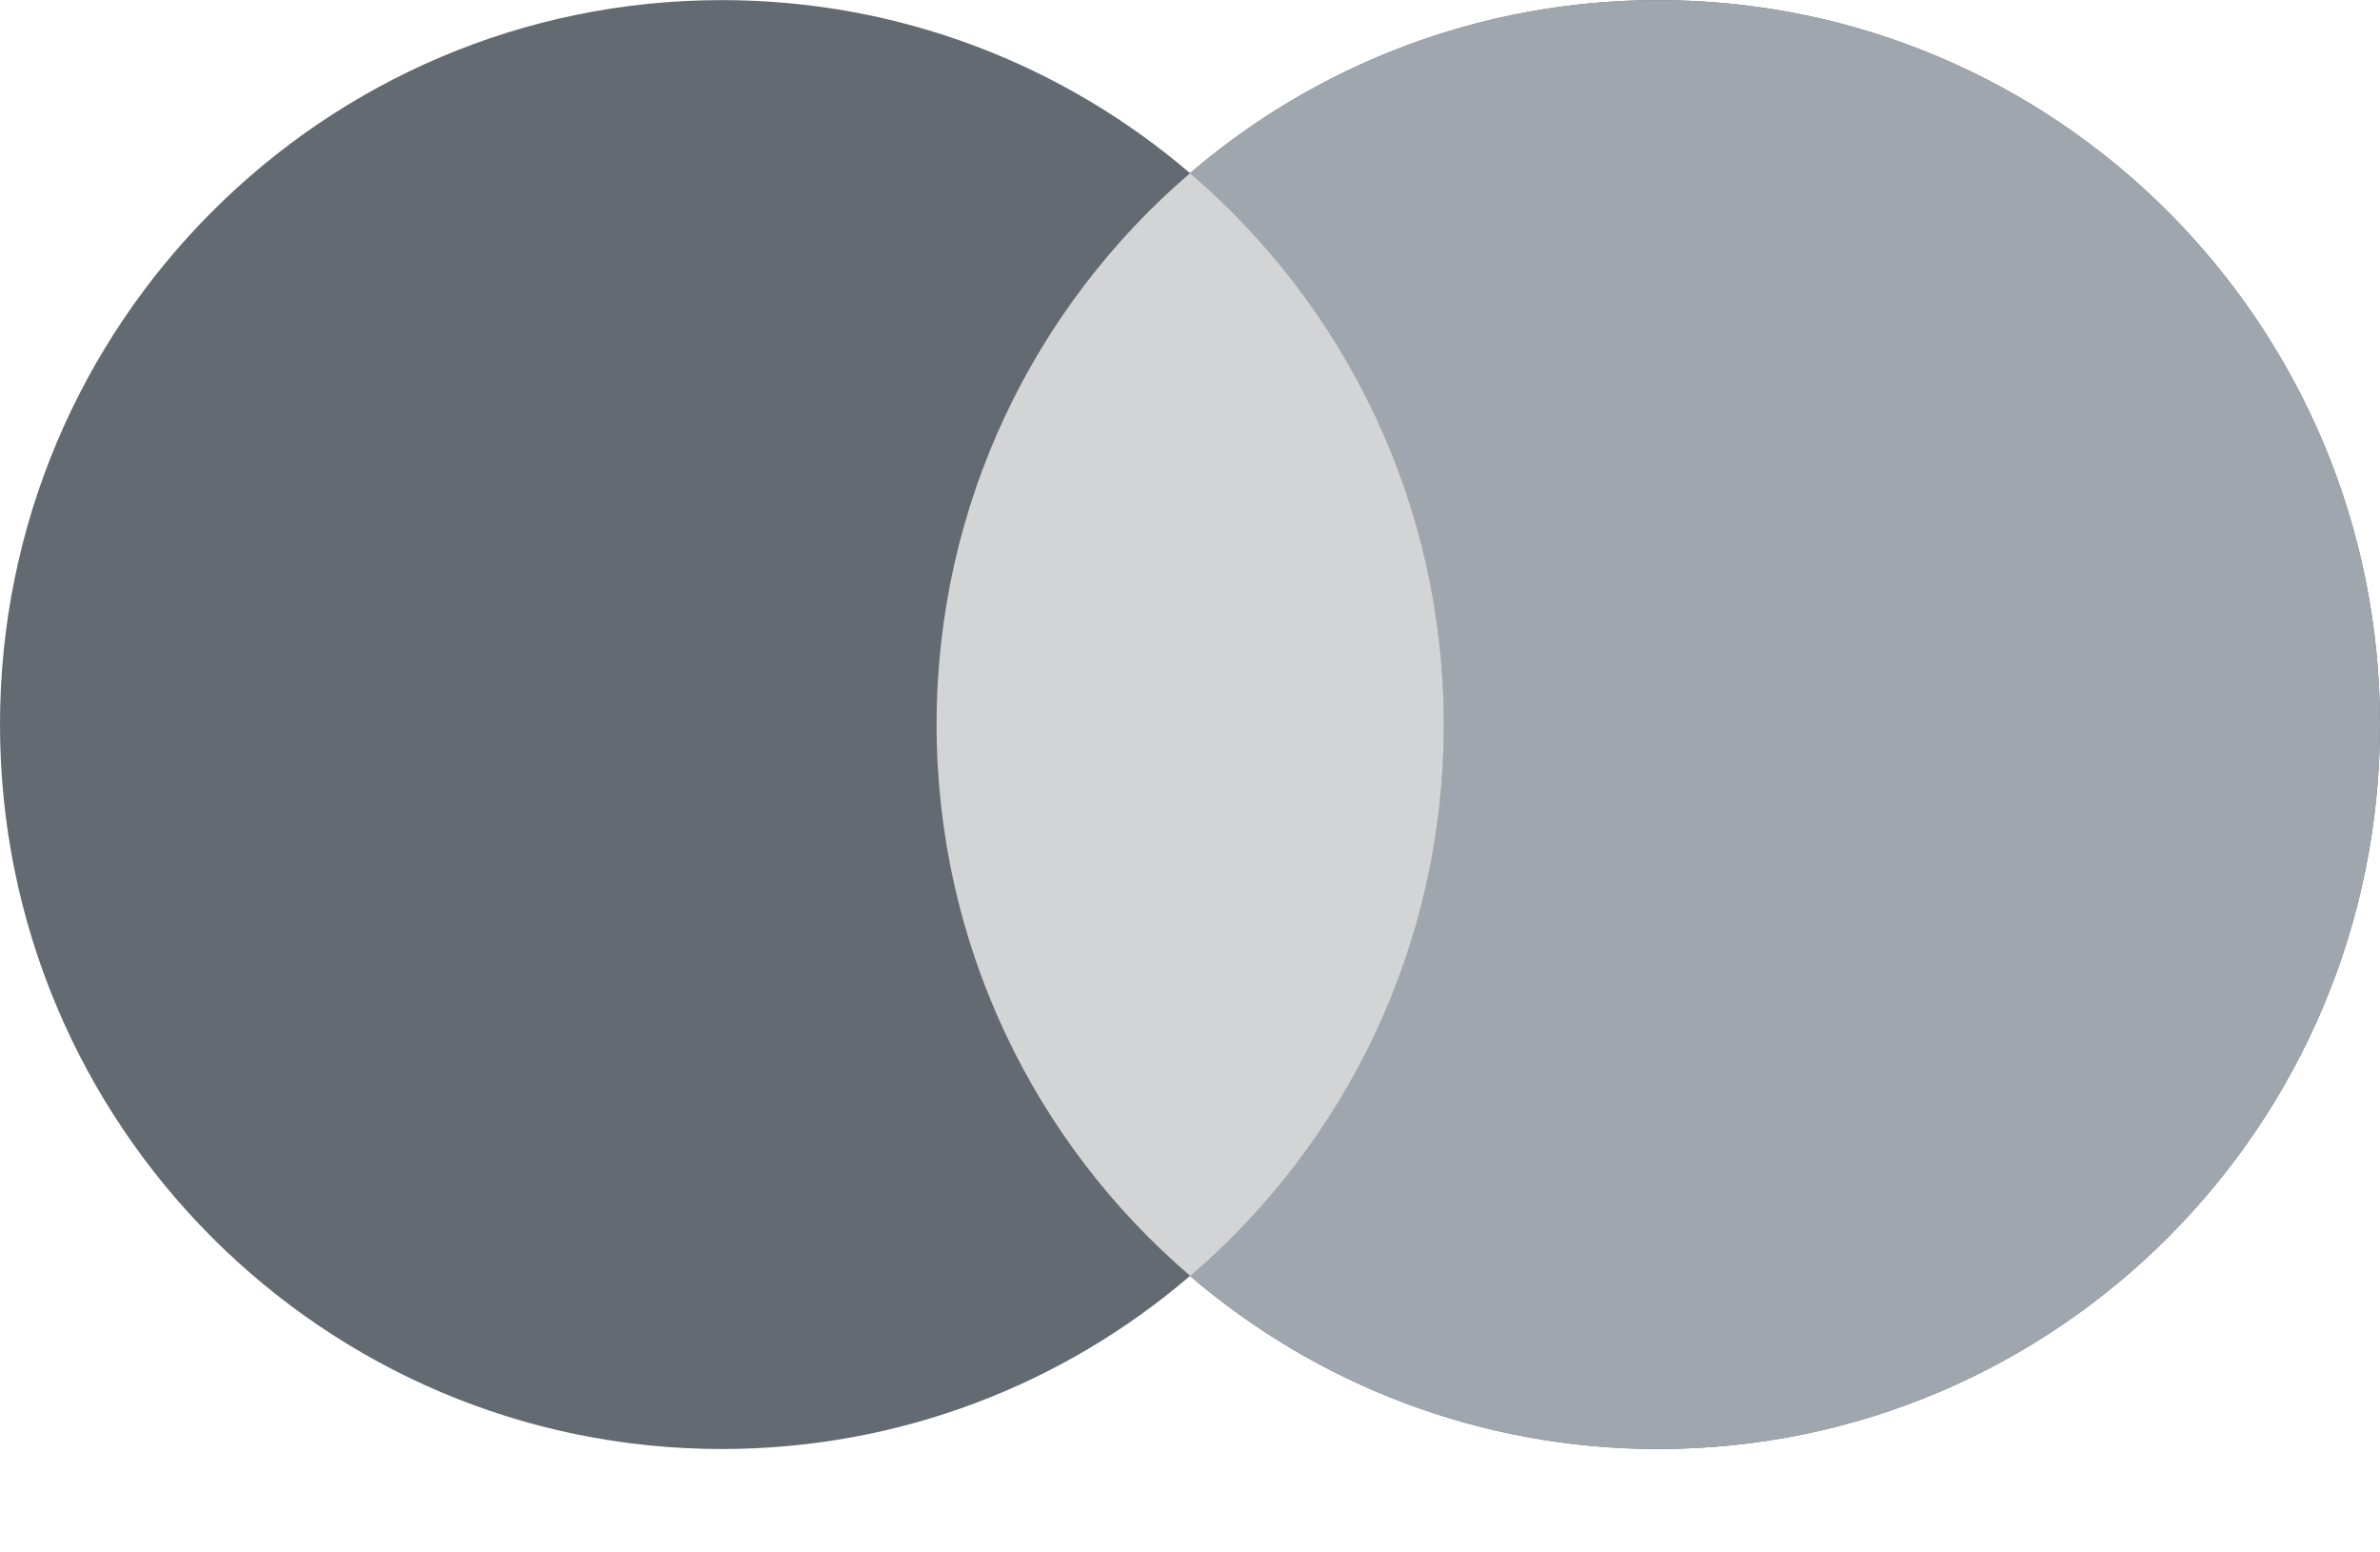
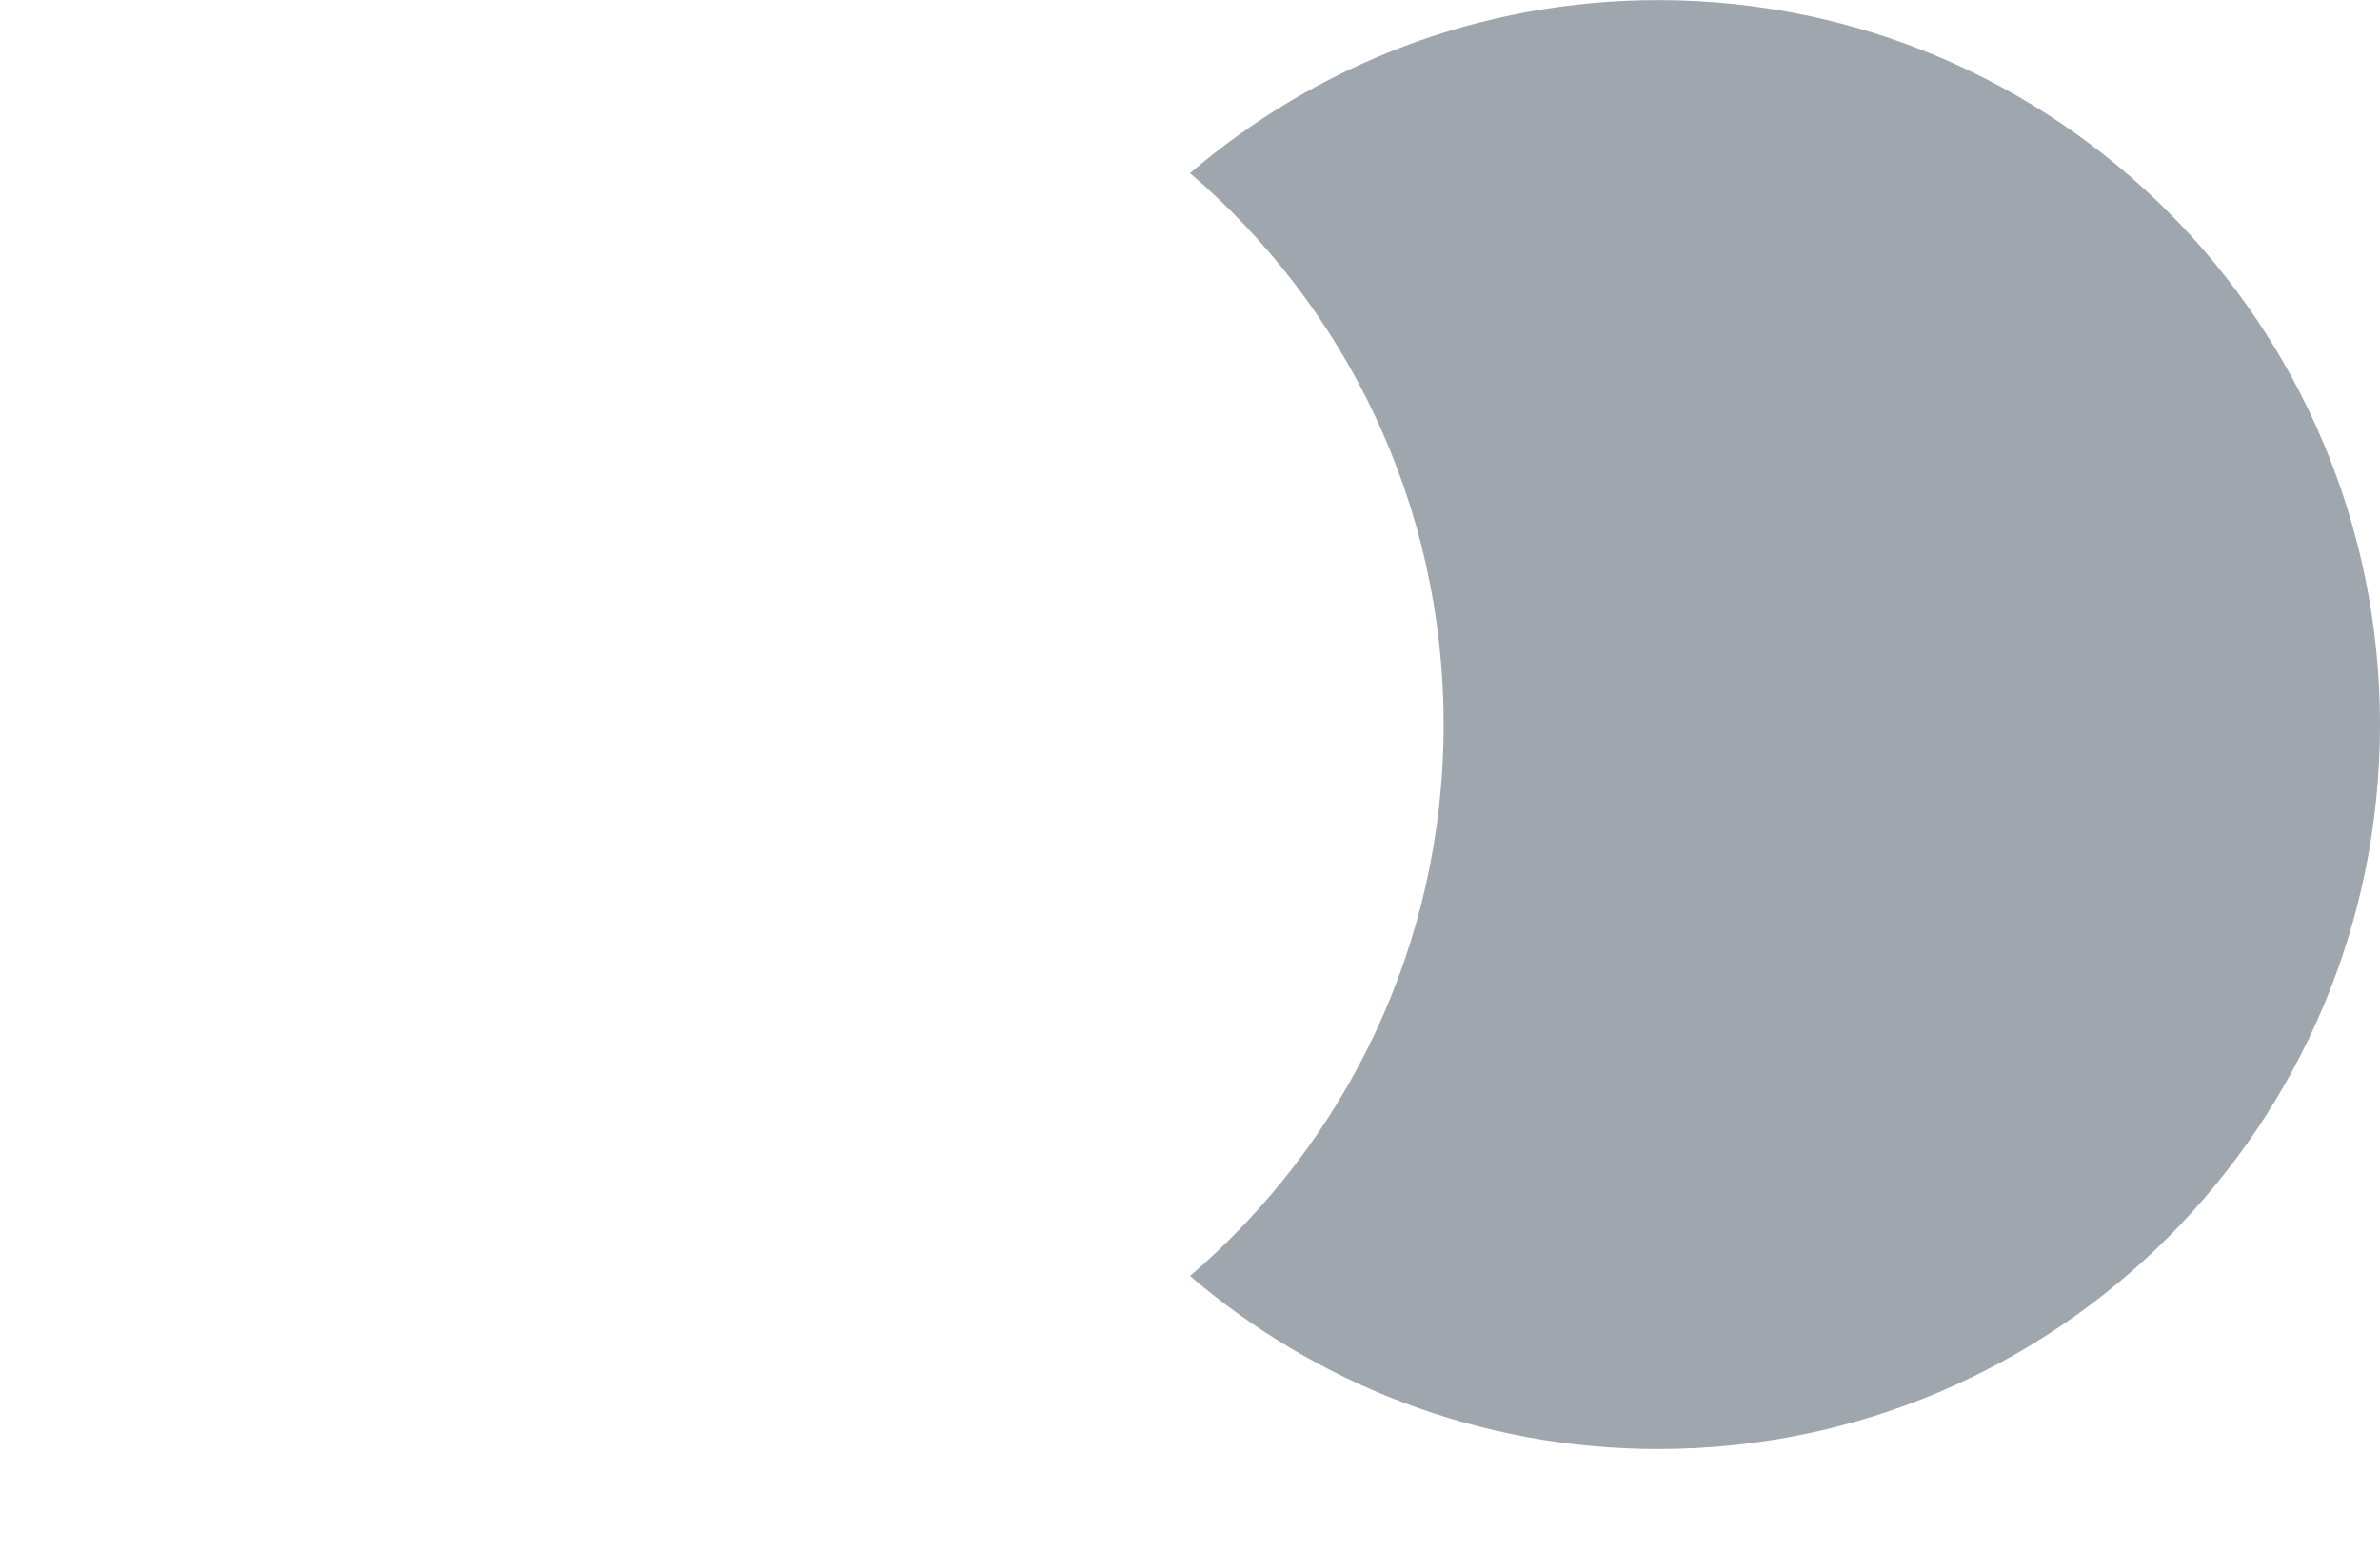
<svg xmlns="http://www.w3.org/2000/svg" width="23" height="15" viewBox="0 0 23 15" fill="none">
-   <path d="M11.5 12.329C10.282 13.372 8.702 14.001 6.975 14.001C3.123 14.001 0 10.867 0 7.001C0 3.135 3.123 0.001 6.975 0.001C8.702 0.001 10.282 0.631 11.5 1.673C12.718 0.631 14.298 0.001 16.024 0.001C19.877 0.001 23 3.135 23 7.001C23 10.867 19.877 14.001 16.024 14.001C14.298 14.001 12.718 13.372 11.5 12.329Z" fill="#646A71" />
  <path d="M11.5 12.329C13 11.045 13.951 9.134 13.951 7.001C13.951 4.868 13 2.957 11.5 1.673C12.718 0.631 14.298 0.001 16.024 0.001C19.877 0.001 23 3.135 23 7.001C23 10.867 19.877 14.001 16.024 14.001C14.298 14.001 12.718 13.371 11.5 12.329Z" fill="#A0A6AE" />
-   <path d="M11.501 1.673C13.001 2.957 13.953 4.868 13.953 7.002C13.953 9.135 13.002 11.045 11.503 12.329C10.002 11.045 9.051 9.134 9.051 7C9.051 4.867 10.002 2.957 11.501 1.673Z" fill="#D2D4D6" />
</svg>